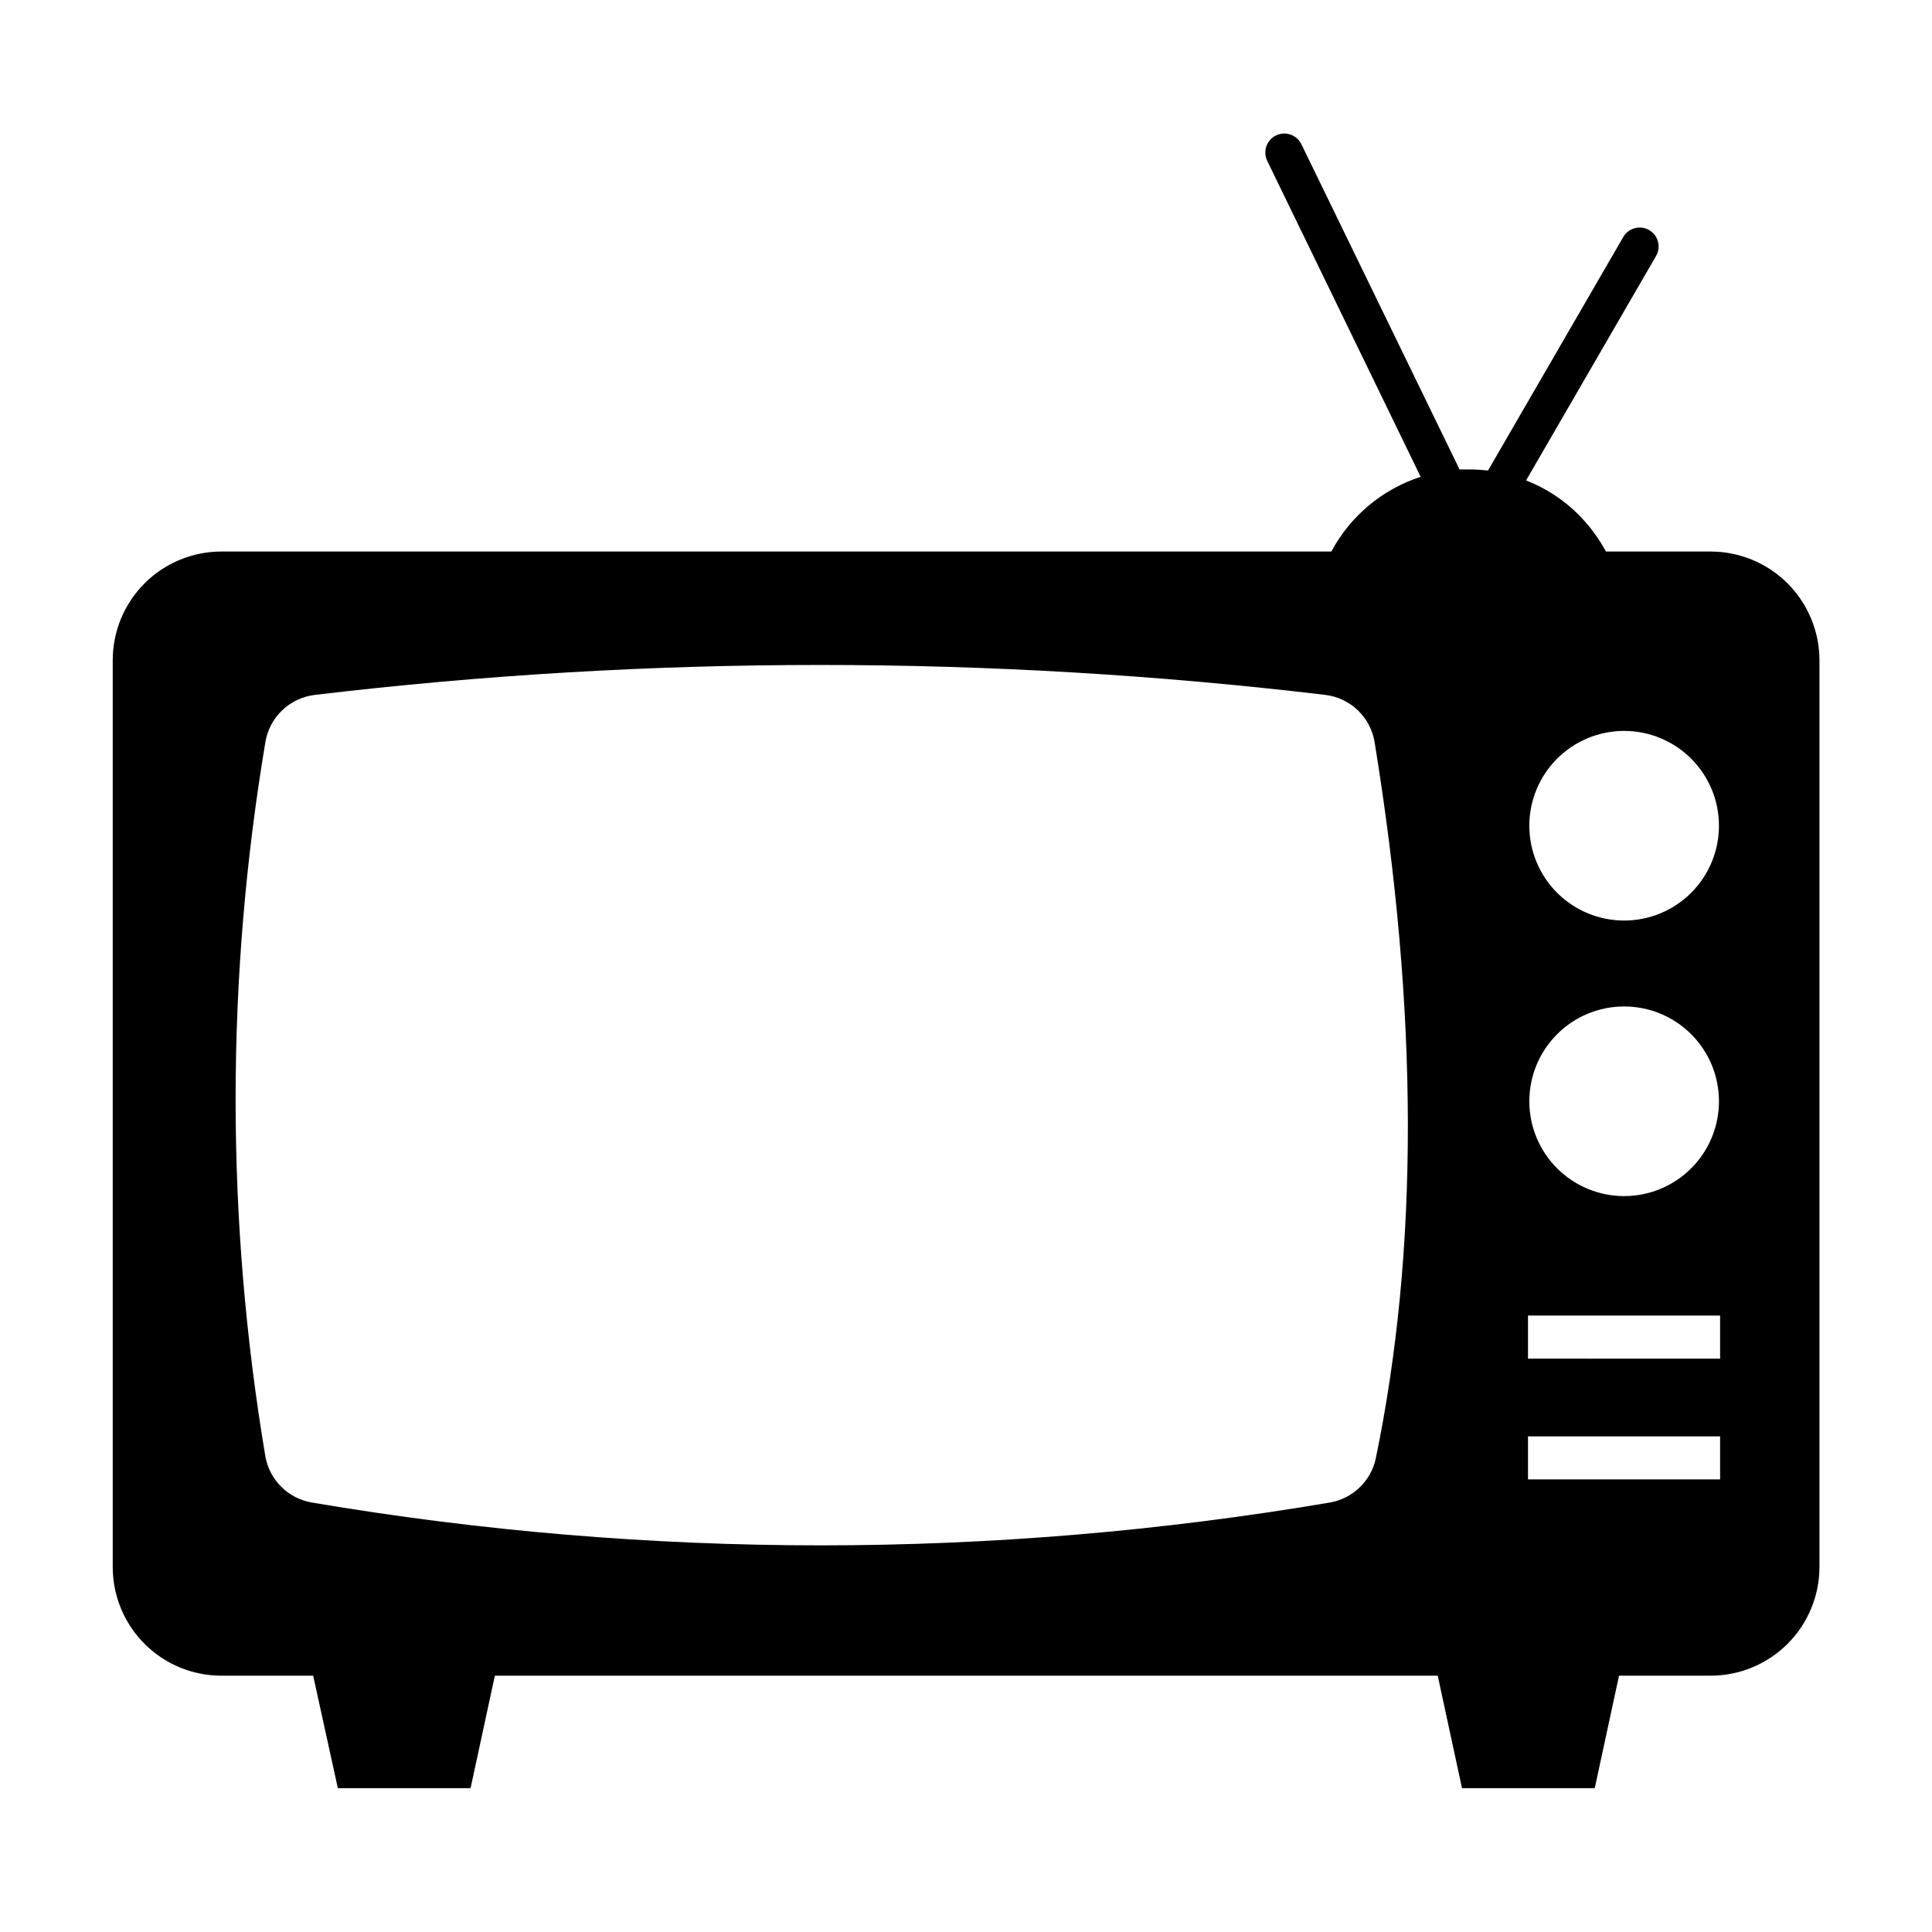
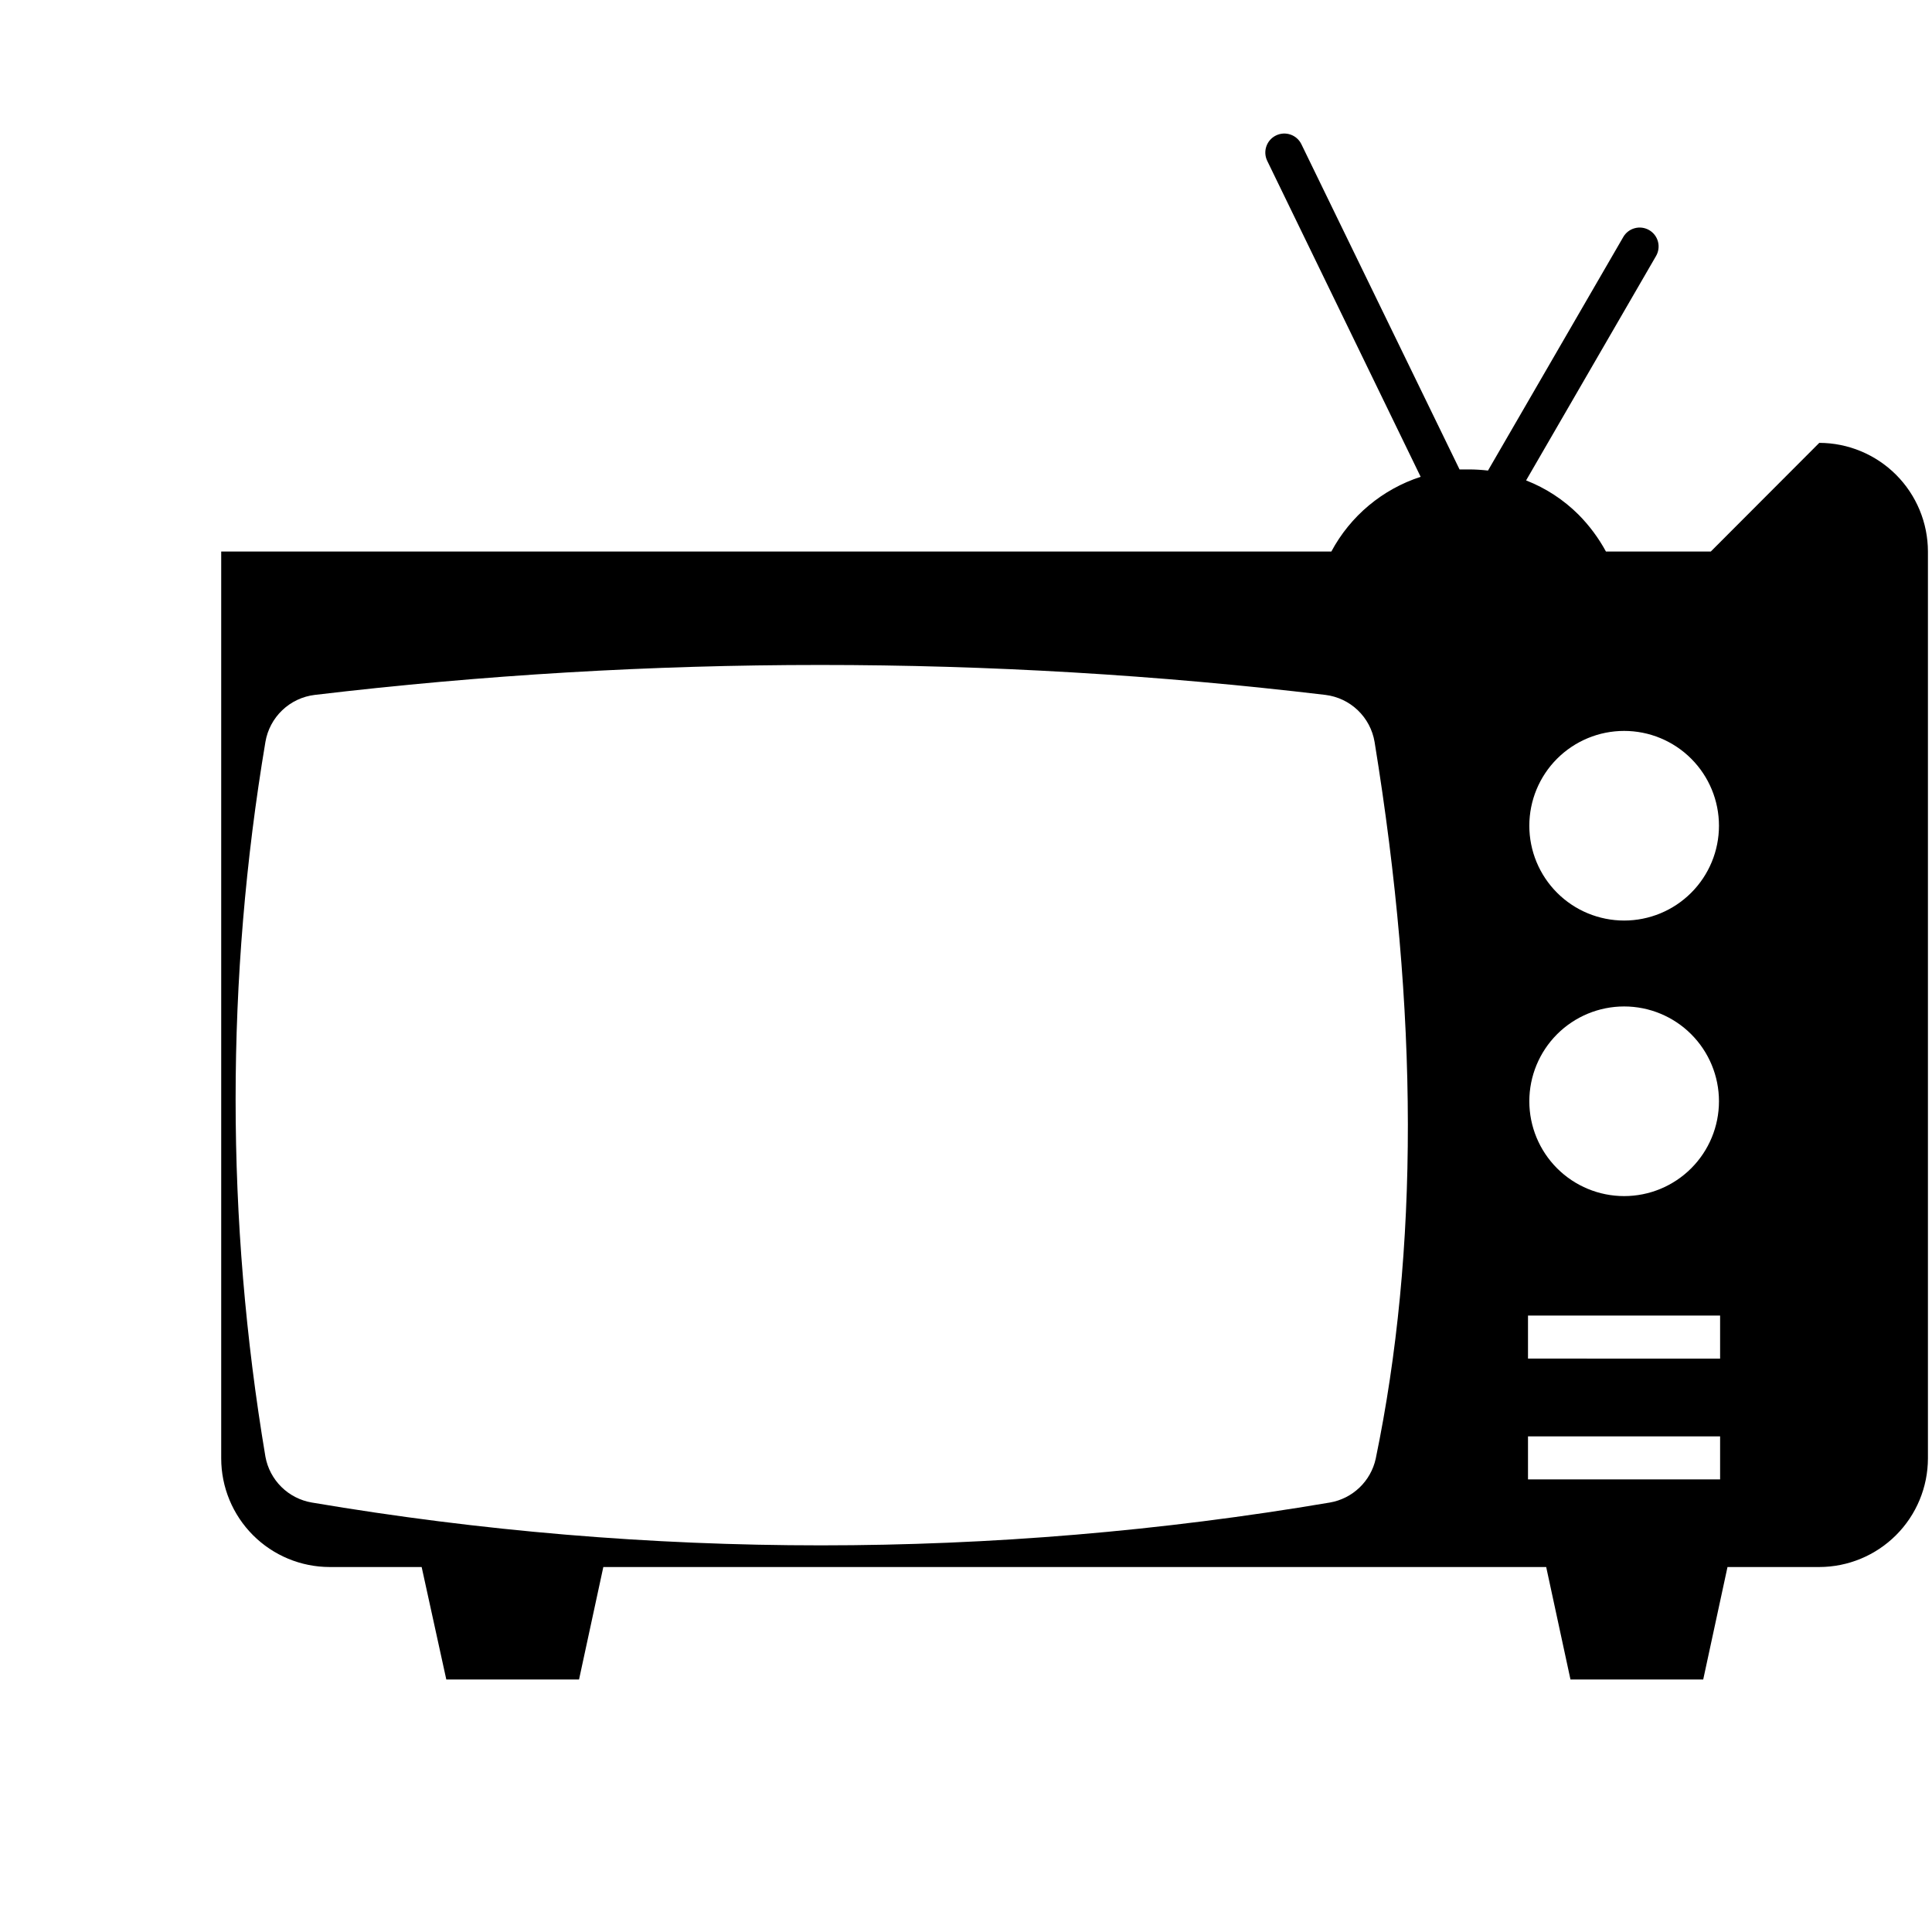
<svg xmlns="http://www.w3.org/2000/svg" fill="#000000" width="800px" height="800px" version="1.1" viewBox="144 144 512 512">
-   <path d="m597.38 290.16h-27.789c-1.941-3.574-4.379-6.856-7.238-9.75-3.961-3.961-8.699-7.059-13.922-9.094l34.426-59.453c0.676-1.152 0.863-2.527 0.527-3.816-0.34-1.293-1.18-2.394-2.336-3.066s-2.535-0.855-3.828-0.504c-1.293 0.348-2.394 1.199-3.055 2.363l-35.832 61.863c-1.668-0.195-3.348-0.297-5.027-0.301h-2.512l-41.914-86.188c-1.223-2.5-4.234-3.535-6.734-2.312-2.496 1.219-3.531 4.234-2.312 6.734l40.656 83.723c-10.152 3.293-18.637 10.391-23.668 19.801h-294.2c-7.629 0.016-14.941 3.055-20.328 8.453-5.391 5.398-8.418 12.715-8.418 20.344v240.32c0 7.629 3.027 14.945 8.418 20.348 5.387 5.398 12.699 8.438 20.328 8.449h24.375l6.531 29.801h35.18l6.434-29.801h249.87l6.434 29.801h35.18l6.434-29.801h24.32c7.633-0.012 14.949-3.051 20.348-8.449 5.398-5.394 8.438-12.715 8.449-20.348v-240.32c-0.012-7.633-3.051-14.949-8.449-20.348-5.398-5.394-12.715-8.434-20.348-8.449zm-88.801 240.42c-0.645 2.926-2.144 5.59-4.312 7.656-2.164 2.07-4.898 3.445-7.848 3.953-89.289 15.129-180.48 15.129-269.77 0-3.055-0.516-5.875-1.961-8.078-4.137-2.203-2.176-3.68-4.977-4.234-8.023-10.531-62.699-10.531-126.71 0-189.41 0.539-3.207 2.106-6.156 4.461-8.402 2.352-2.246 5.371-3.672 8.605-4.059 88.973-10.582 178.89-10.582 267.86 0 3.223 0.398 6.231 1.824 8.574 4.07 2.348 2.246 3.902 5.188 4.441 8.391 11.711 71.965 11.711 134.84 0.301 189.96zm65.836-192.88c6.664 0 13.055 2.648 17.766 7.359 4.715 4.711 7.363 11.105 7.363 17.77 0 6.664-2.648 13.055-7.363 17.766-4.711 4.715-11.102 7.359-17.766 7.359-6.664 0-13.055-2.644-17.77-7.359-4.711-4.711-7.359-11.102-7.359-17.766 0-6.664 2.648-13.059 7.359-17.77 4.715-4.711 11.105-7.359 17.77-7.359zm0 73.02c6.664 0 13.055 2.648 17.766 7.359 4.715 4.715 7.363 11.105 7.363 17.77 0 6.664-2.648 13.055-7.363 17.77-4.711 4.711-11.102 7.359-17.766 7.359-6.664 0-13.055-2.648-17.77-7.359-4.711-4.715-7.359-11.105-7.359-17.77 0-6.664 2.648-13.055 7.359-17.77 4.715-4.711 11.105-7.359 17.77-7.359zm25.43 125.34h-50.91v-11.41h50.91zm0-32.012-50.91-0.004v-11.406h50.91z" />
+   <path d="m597.38 290.16h-27.789c-1.941-3.574-4.379-6.856-7.238-9.75-3.961-3.961-8.699-7.059-13.922-9.094l34.426-59.453c0.676-1.152 0.863-2.527 0.527-3.816-0.34-1.293-1.18-2.394-2.336-3.066s-2.535-0.855-3.828-0.504c-1.293 0.348-2.394 1.199-3.055 2.363l-35.832 61.863c-1.668-0.195-3.348-0.297-5.027-0.301h-2.512l-41.914-86.188c-1.223-2.5-4.234-3.535-6.734-2.312-2.496 1.219-3.531 4.234-2.312 6.734l40.656 83.723c-10.152 3.293-18.637 10.391-23.668 19.801h-294.2v240.32c0 7.629 3.027 14.945 8.418 20.348 5.387 5.398 12.699 8.438 20.328 8.449h24.375l6.531 29.801h35.18l6.434-29.801h249.87l6.434 29.801h35.18l6.434-29.801h24.32c7.633-0.012 14.949-3.051 20.348-8.449 5.398-5.394 8.438-12.715 8.449-20.348v-240.32c-0.012-7.633-3.051-14.949-8.449-20.348-5.398-5.394-12.715-8.434-20.348-8.449zm-88.801 240.42c-0.645 2.926-2.144 5.59-4.312 7.656-2.164 2.07-4.898 3.445-7.848 3.953-89.289 15.129-180.48 15.129-269.77 0-3.055-0.516-5.875-1.961-8.078-4.137-2.203-2.176-3.68-4.977-4.234-8.023-10.531-62.699-10.531-126.71 0-189.41 0.539-3.207 2.106-6.156 4.461-8.402 2.352-2.246 5.371-3.672 8.605-4.059 88.973-10.582 178.89-10.582 267.86 0 3.223 0.398 6.231 1.824 8.574 4.07 2.348 2.246 3.902 5.188 4.441 8.391 11.711 71.965 11.711 134.84 0.301 189.96zm65.836-192.88c6.664 0 13.055 2.648 17.766 7.359 4.715 4.711 7.363 11.105 7.363 17.77 0 6.664-2.648 13.055-7.363 17.766-4.711 4.715-11.102 7.359-17.766 7.359-6.664 0-13.055-2.644-17.77-7.359-4.711-4.711-7.359-11.102-7.359-17.766 0-6.664 2.648-13.059 7.359-17.77 4.715-4.711 11.105-7.359 17.77-7.359zm0 73.02c6.664 0 13.055 2.648 17.766 7.359 4.715 4.715 7.363 11.105 7.363 17.77 0 6.664-2.648 13.055-7.363 17.77-4.711 4.711-11.102 7.359-17.766 7.359-6.664 0-13.055-2.648-17.77-7.359-4.711-4.715-7.359-11.105-7.359-17.77 0-6.664 2.648-13.055 7.359-17.77 4.715-4.711 11.105-7.359 17.77-7.359zm25.43 125.34h-50.91v-11.41h50.91zm0-32.012-50.91-0.004v-11.406h50.91z" />
</svg>